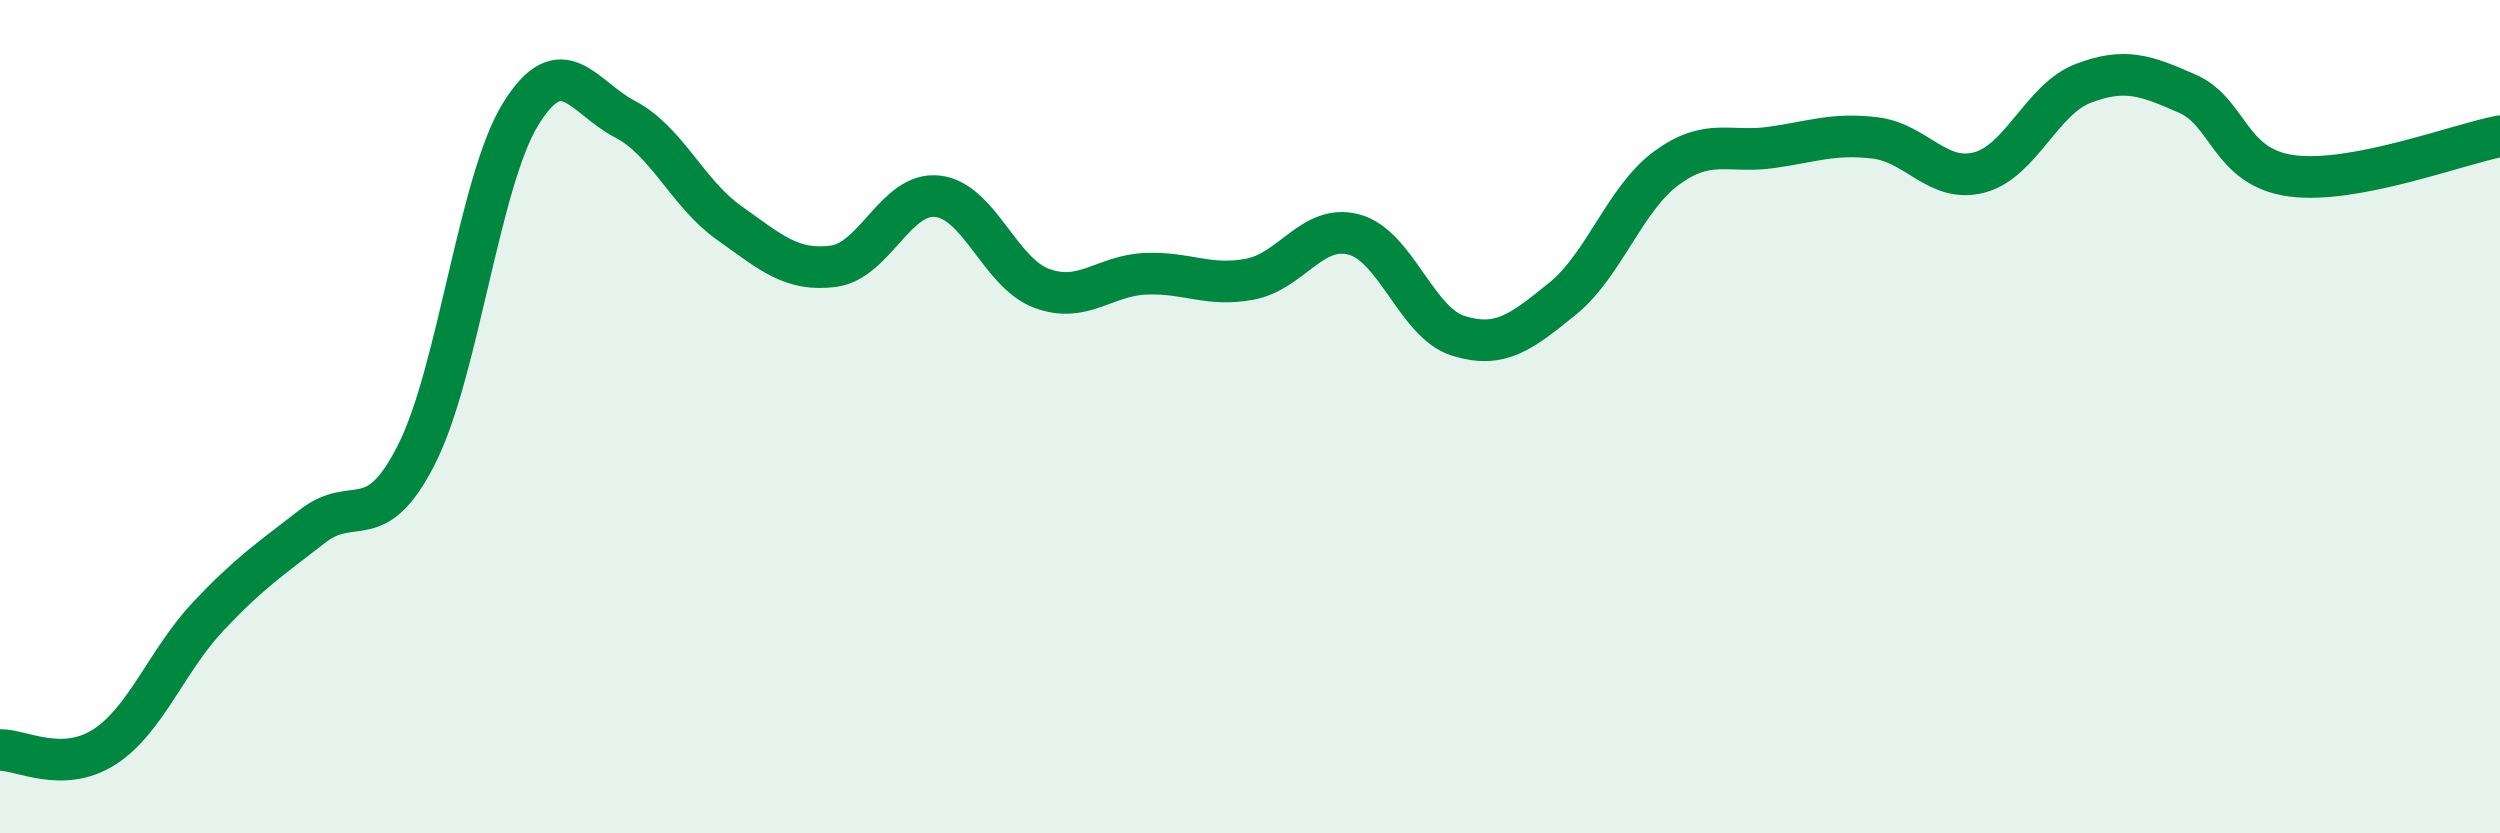
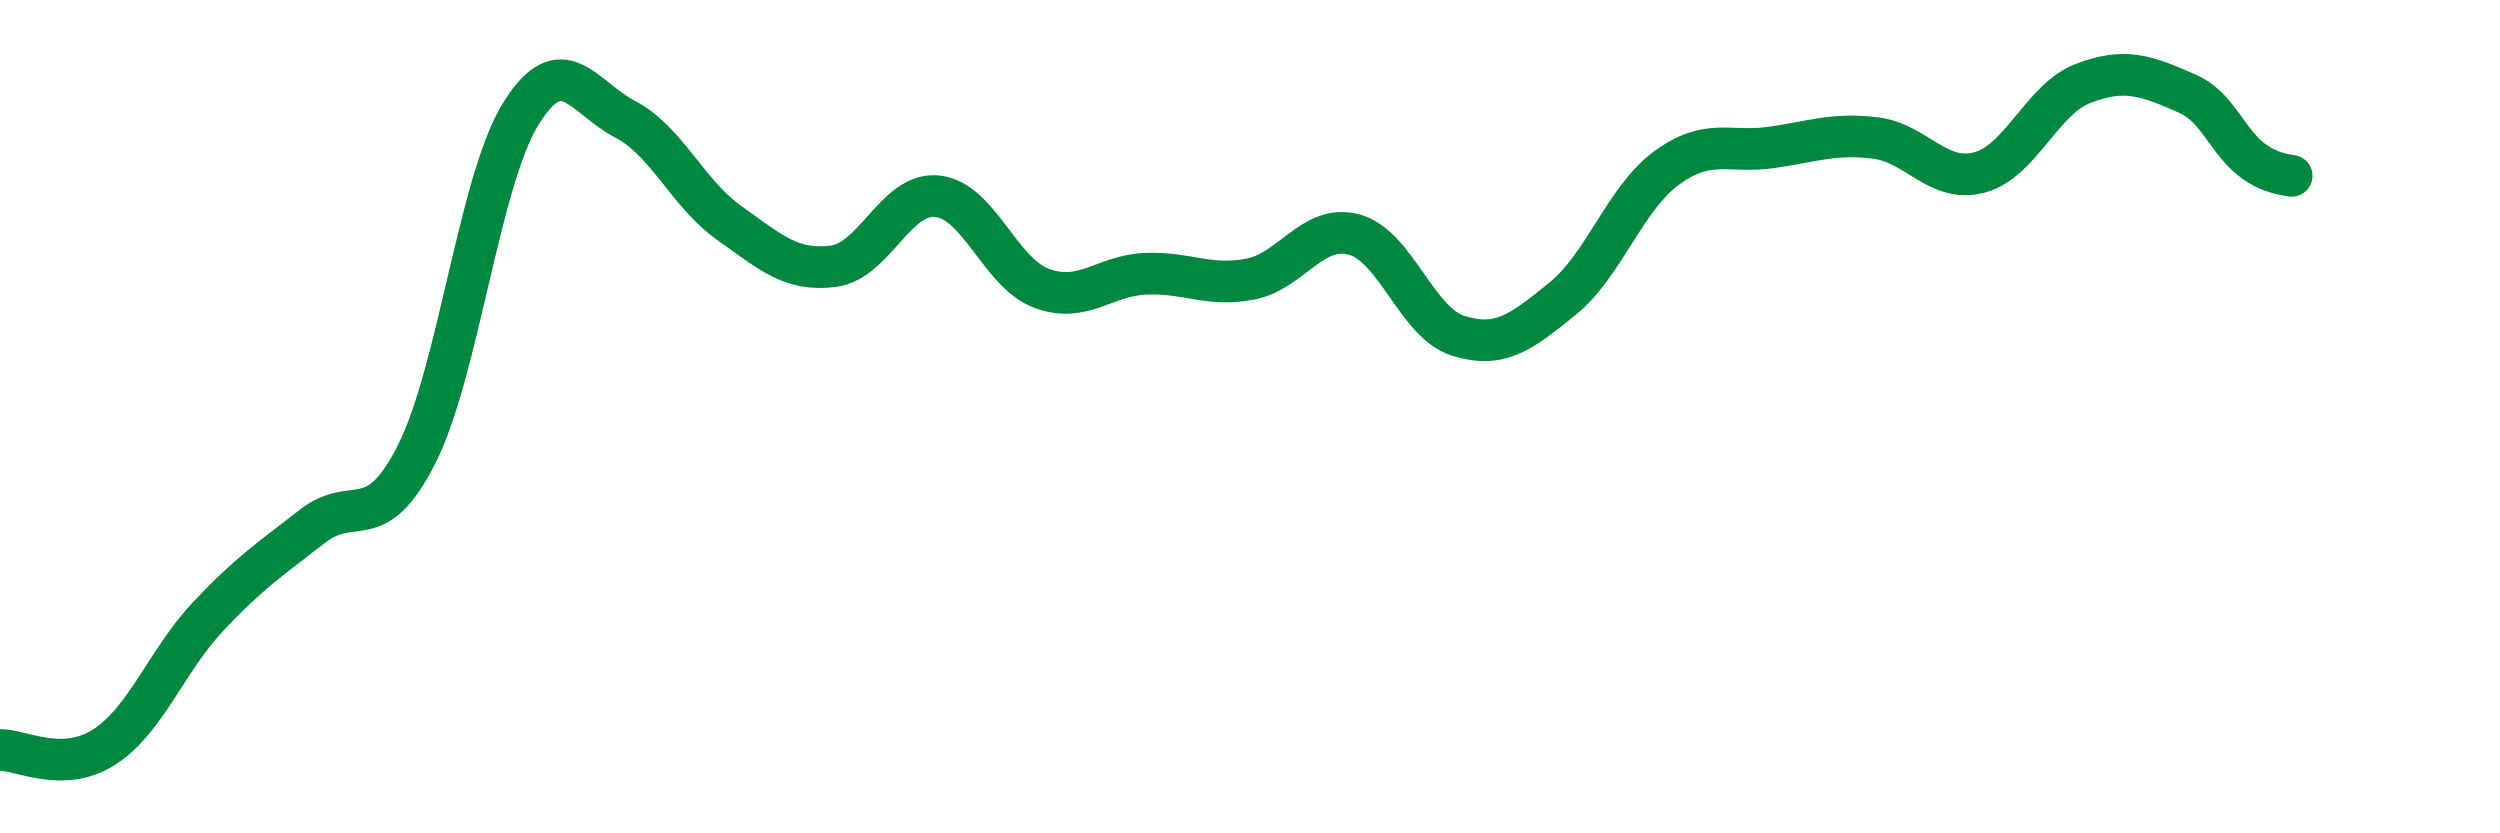
<svg xmlns="http://www.w3.org/2000/svg" width="60" height="20" viewBox="0 0 60 20">
-   <path d="M 0,18 C 0.5,17.99 1.5,18.57 2.5,17.93 C 3.5,17.29 4,15.85 5,14.79 C 6,13.73 6.5,13.41 7.5,12.63 C 8.5,11.85 9,12.88 10,10.9 C 11,8.92 11.5,4.34 12.5,2.73 C 13.5,1.12 14,2.34 15,2.86 C 16,3.38 16.5,4.64 17.5,5.35 C 18.5,6.06 19,6.52 20,6.39 C 21,6.26 21.5,4.6 22.5,4.71 C 23.5,4.82 24,6.55 25,6.92 C 26,7.29 26.5,6.61 27.5,6.57 C 28.5,6.53 29,6.89 30,6.7 C 31,6.51 31.5,5.36 32.5,5.63 C 33.5,5.9 34,7.75 35,8.06 C 36,8.37 36.5,7.98 37.5,7.17 C 38.5,6.36 39,4.76 40,4.03 C 41,3.3 41.5,3.68 42.5,3.54 C 43.5,3.4 44,3.19 45,3.31 C 46,3.43 46.5,4.4 47.5,4.14 C 48.5,3.88 49,2.38 50,2 C 51,1.62 51.5,1.81 52.5,2.25 C 53.5,2.69 53.5,4.02 55,4.22 C 56.5,4.42 59,3.46 60,3.27L60 20L0 20Z" fill="#008740" opacity="0.1" stroke-linecap="round" stroke-linejoin="round" />
-   <path d="M 0,18 C 0.5,17.99 1.5,18.57 2.5,17.93 C 3.5,17.29 4,15.85 5,14.79 C 6,13.73 6.5,13.41 7.5,12.63 C 8.5,11.85 9,12.88 10,10.9 C 11,8.92 11.5,4.34 12.5,2.73 C 13.5,1.12 14,2.34 15,2.86 C 16,3.38 16.5,4.64 17.5,5.35 C 18.5,6.06 19,6.52 20,6.39 C 21,6.26 21.5,4.6 22.5,4.71 C 23.5,4.82 24,6.55 25,6.92 C 26,7.29 26.5,6.61 27.5,6.57 C 28.5,6.53 29,6.89 30,6.7 C 31,6.51 31.5,5.36 32.5,5.63 C 33.5,5.9 34,7.75 35,8.06 C 36,8.37 36.5,7.98 37.5,7.17 C 38.5,6.36 39,4.76 40,4.03 C 41,3.3 41.5,3.68 42.5,3.54 C 43.5,3.4 44,3.19 45,3.31 C 46,3.43 46.5,4.4 47.5,4.14 C 48.5,3.88 49,2.38 50,2 C 51,1.62 51.5,1.81 52.5,2.25 C 53.5,2.69 53.5,4.02 55,4.22 C 56.5,4.42 59,3.46 60,3.27" stroke="#008740" stroke-width="1" fill="none" stroke-linecap="round" stroke-linejoin="round" />
+   <path d="M 0,18 C 0.5,17.99 1.5,18.57 2.5,17.93 C 3.5,17.29 4,15.85 5,14.79 C 6,13.73 6.5,13.41 7.5,12.63 C 8.5,11.85 9,12.88 10,10.9 C 11,8.92 11.5,4.34 12.5,2.73 C 13.5,1.12 14,2.34 15,2.86 C 16,3.38 16.5,4.64 17.5,5.35 C 18.5,6.06 19,6.52 20,6.39 C 21,6.26 21.5,4.6 22.5,4.71 C 23.5,4.82 24,6.55 25,6.92 C 26,7.29 26.5,6.61 27.5,6.57 C 28.5,6.53 29,6.89 30,6.7 C 31,6.51 31.5,5.36 32.5,5.63 C 33.5,5.9 34,7.75 35,8.06 C 36,8.37 36.5,7.98 37.5,7.17 C 38.5,6.36 39,4.76 40,4.03 C 41,3.3 41.5,3.68 42.5,3.54 C 43.5,3.4 44,3.19 45,3.31 C 46,3.43 46.5,4.4 47.5,4.14 C 48.5,3.88 49,2.38 50,2 C 51,1.62 51.5,1.81 52.5,2.25 C 53.5,2.69 53.5,4.02 55,4.22 " stroke="#008740" stroke-width="1" fill="none" stroke-linecap="round" stroke-linejoin="round" />
</svg>